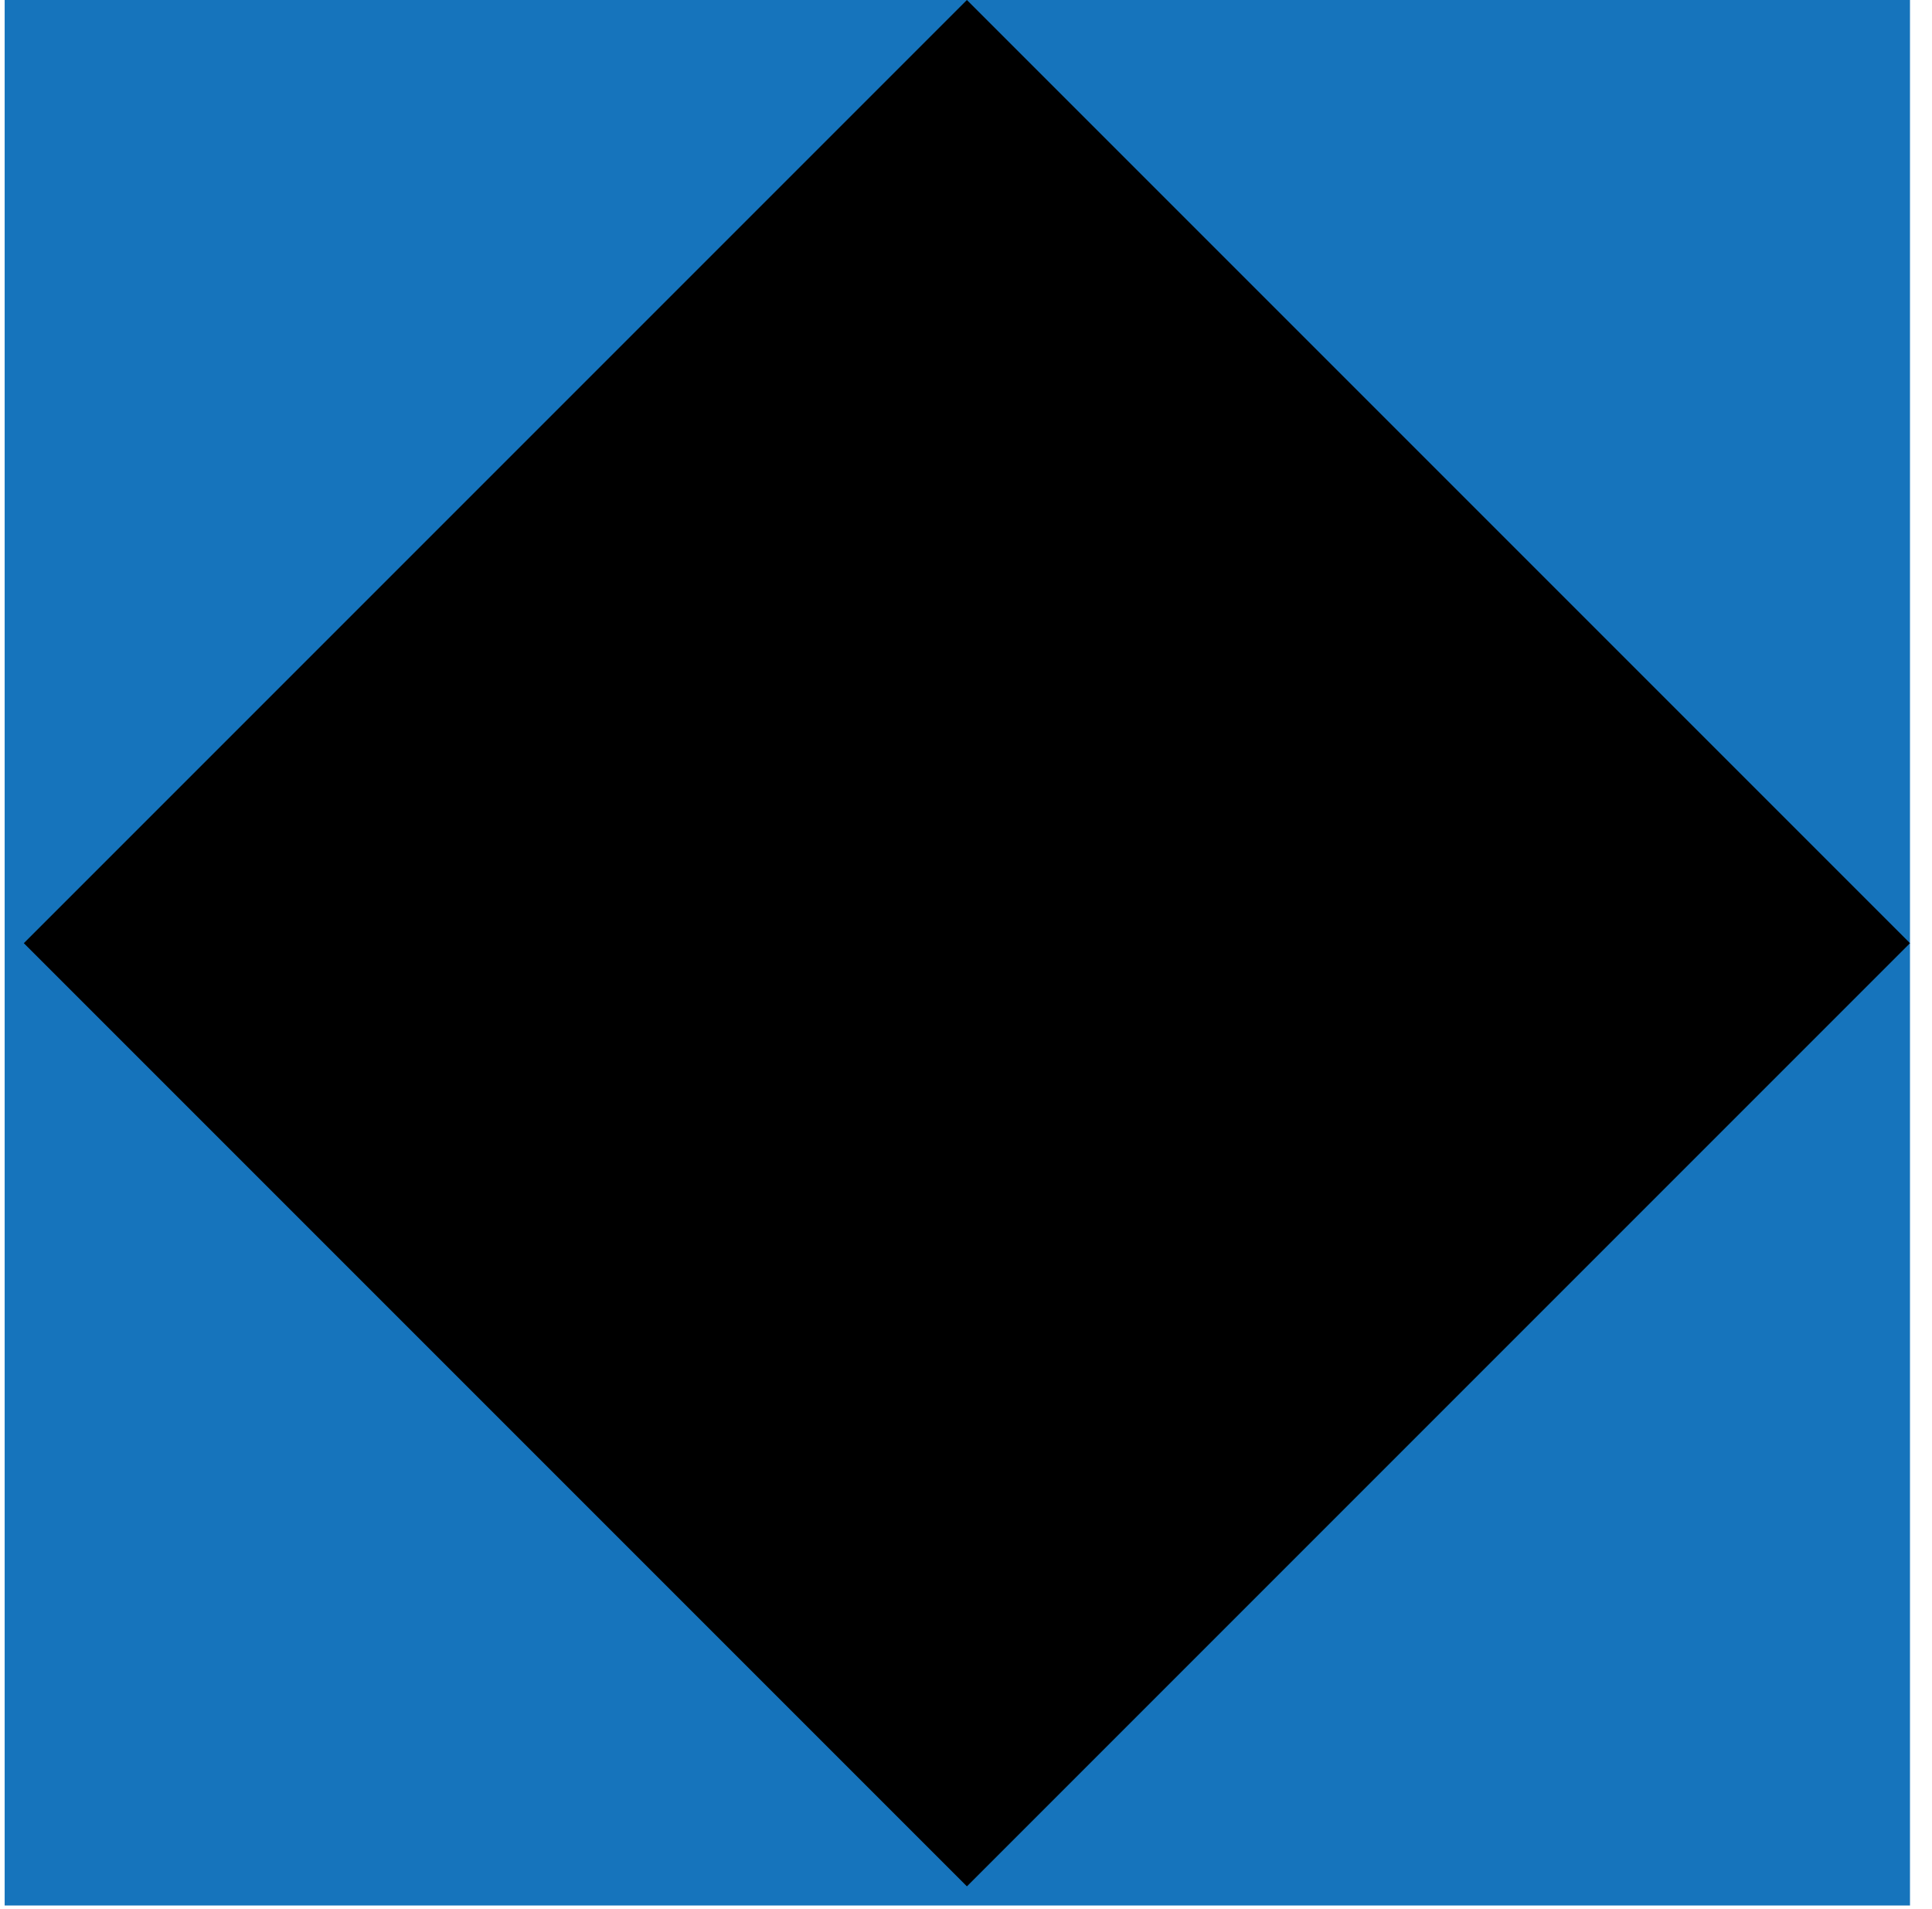
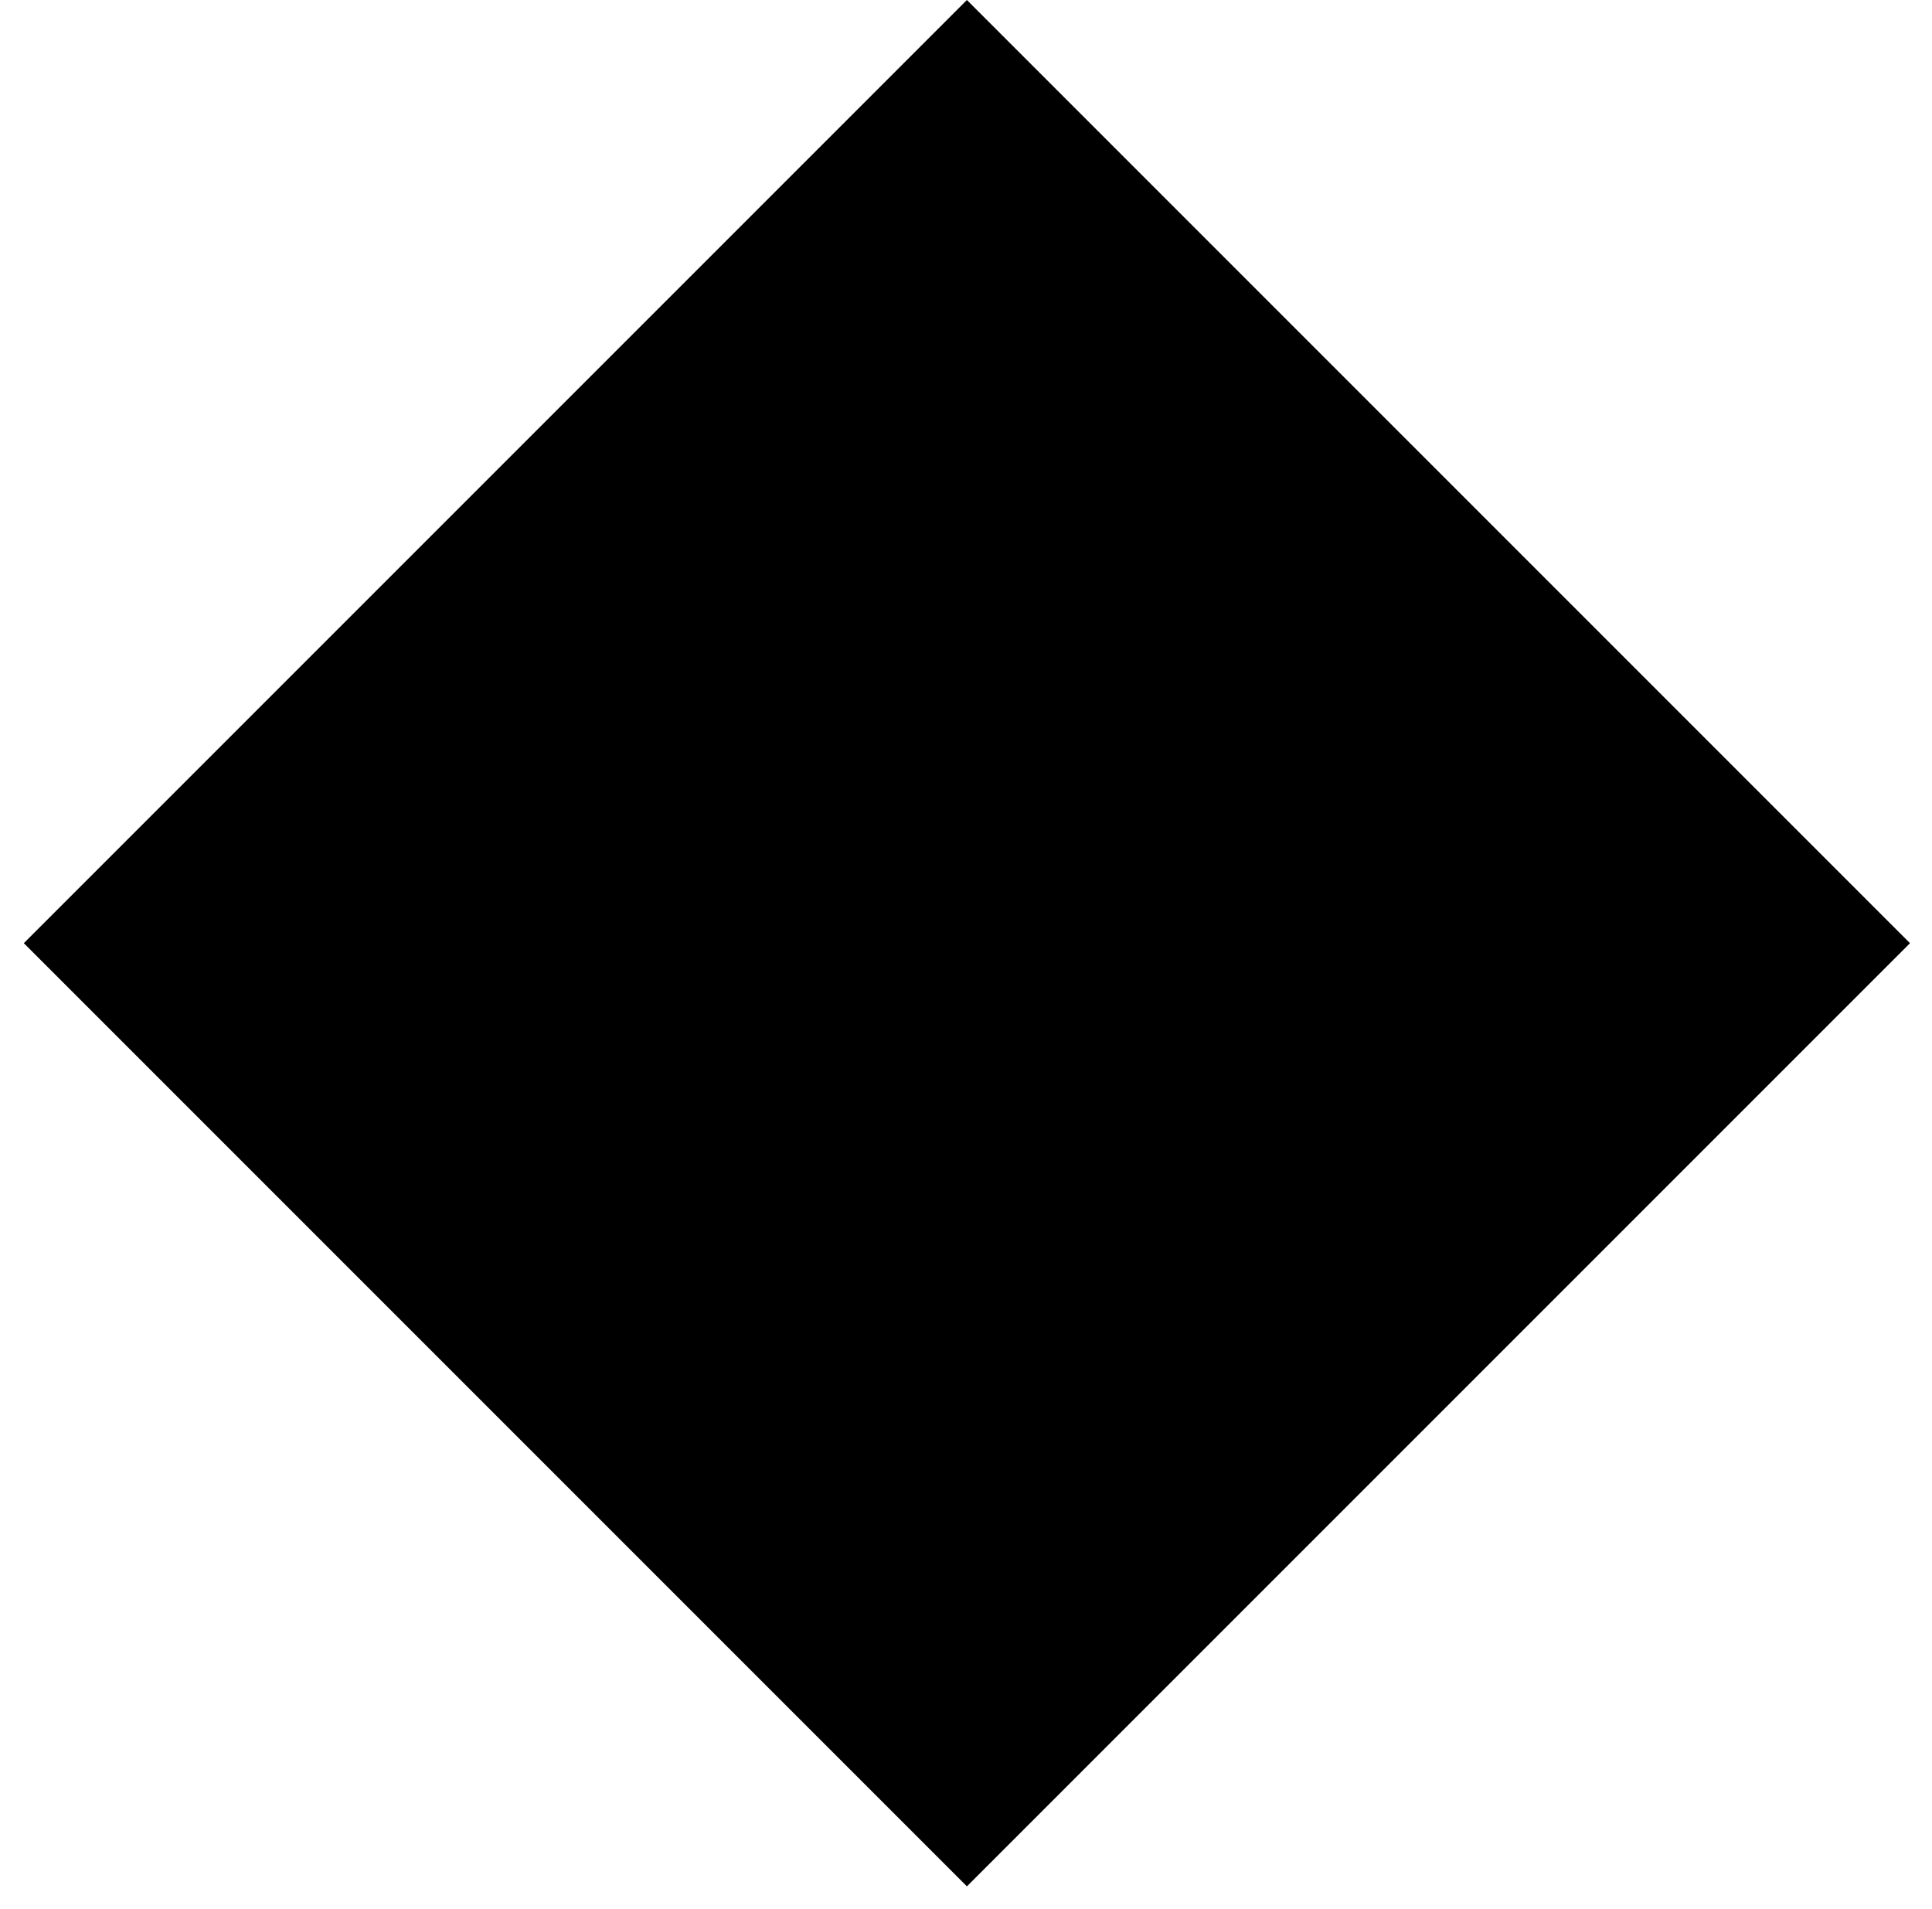
<svg xmlns="http://www.w3.org/2000/svg" width="100%" height="100%" viewBox="0 0 338 334" version="1.1" xml:space="preserve" style="fill-rule:evenodd;clip-rule:evenodd;stroke-linejoin:round;stroke-miterlimit:2;">
-   <rect id="ratings-mod-challenging" x="0.816" y="-0" width="333.333" height="333.333" style="fill:#1674bc;" />
-   <path id="ratings-challenging" d="M169.158,0l-164.991,164.992l164.991,164.991l164.992,-164.991l-164.992,-164.992Z" />
+   <path id="ratings-challenging" d="M169.158,0l-164.991,164.992l164.991,164.991l164.992,-164.991l-164.992,-164.992" />
</svg>